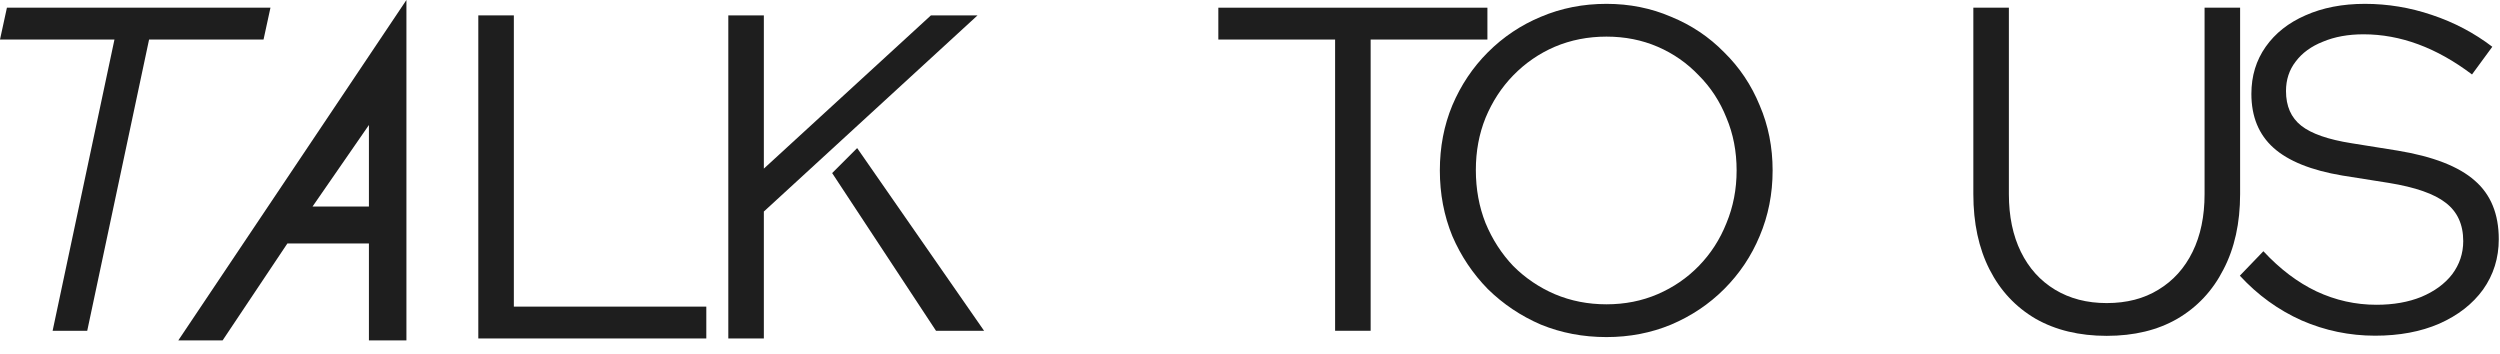
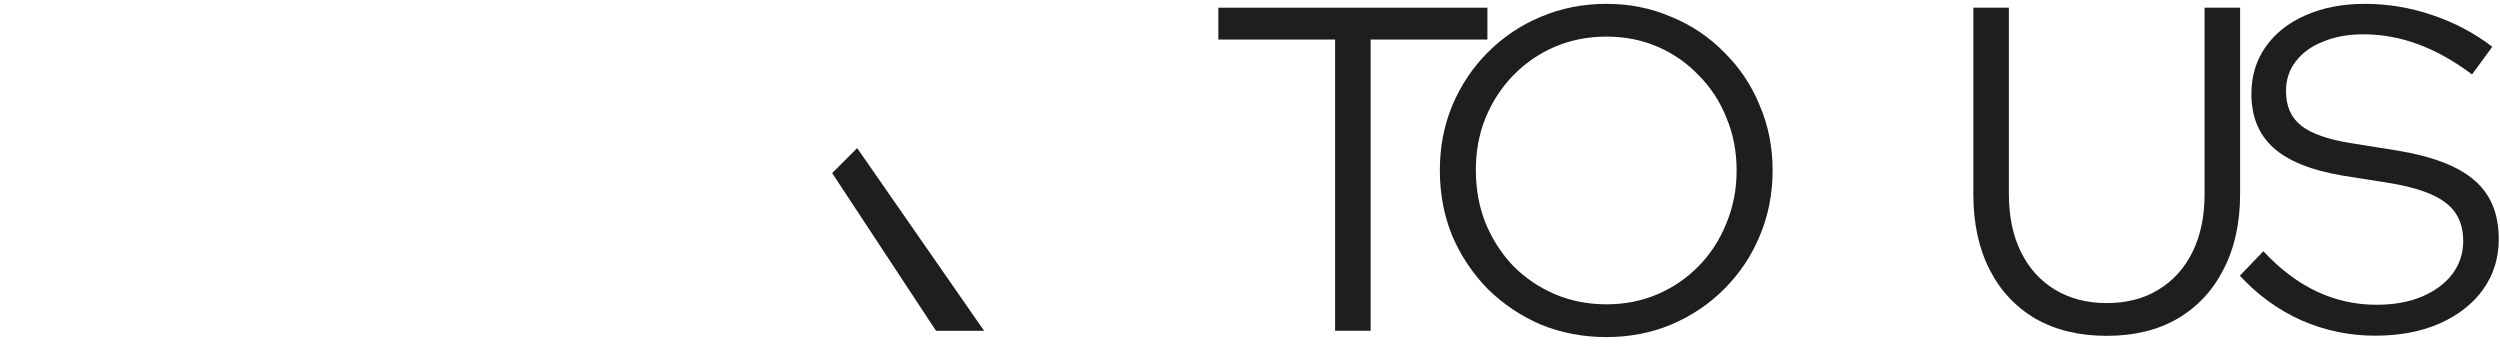
<svg xmlns="http://www.w3.org/2000/svg" width="650" height="92" viewBox="0 0 650 92" fill="none">
  <path d="M617.52 87.28C610.88 87.28 604.52 85.96 598.44 83.32C592.36 80.6 587 76.72 582.36 71.68L588.48 65.32C592.8 69.96 597.4 73.44 602.28 75.76C607.24 78.08 612.44 79.24 617.88 79.24C622.28 79.24 626.16 78.56 629.52 77.2C632.96 75.76 635.64 73.8 637.56 71.32C639.48 68.76 640.44 65.88 640.44 62.68C640.44 58.36 638.92 55.04 635.88 52.72C632.92 50.4 628 48.68 621.12 47.56L609 45.64C600.92 44.28 594.96 41.88 591.12 38.44C587.28 35 585.36 30.32 585.36 24.4C585.36 19.76 586.6 15.68 589.08 12.16C591.56 8.64 595 5.92 599.4 4C603.88 2 609.04 1 614.88 1C620.8 1 626.6 1.96 632.28 3.88C638.04 5.8 643.28 8.56 648 12.16L642.72 19.36C633.52 12.4 624.12 8.92 614.52 8.92C610.52 8.92 607 9.56 603.96 10.84C600.92 12.04 598.56 13.76 596.88 16C595.2 18.16 594.36 20.72 594.36 23.68C594.36 27.6 595.68 30.6 598.32 32.68C600.96 34.76 605.32 36.28 611.4 37.24L623.4 39.16C632.6 40.68 639.28 43.28 643.44 46.96C647.6 50.56 649.68 55.64 649.68 62.2C649.68 67.08 648.32 71.44 645.6 75.28C642.88 79.04 639.08 82 634.2 84.16C629.4 86.24 623.84 87.28 617.52 87.28Z" fill="#1E1E1E" />
  <path d="M547.748 87.32C540.628 87.32 534.468 85.84 529.268 82.88C524.068 79.84 520.068 75.56 517.268 70.04C514.468 64.52 513.068 58 513.068 50.48V2H522.308V50.48C522.308 56.24 523.348 61.24 525.428 65.48C527.508 69.72 530.468 73 534.308 75.32C538.148 77.64 542.628 78.8 547.748 78.8C552.948 78.8 557.428 77.64 561.188 75.32C565.028 73 567.988 69.72 570.068 65.48C572.148 61.24 573.188 56.24 573.188 50.48V2H582.428V50.48C582.428 58 580.988 64.52 578.108 70.04C575.308 75.56 571.308 79.84 566.108 82.88C560.988 85.84 554.868 87.32 547.748 87.32Z" fill="#1E1E1E" />
  <path d="M417.68 87.64C411.6 87.64 405.92 86.56 400.64 84.4C395.44 82.16 390.84 79.08 386.84 75.16C382.92 71.16 379.84 66.56 377.6 61.36C375.44 56.08 374.36 50.4 374.36 44.32C374.36 38.24 375.44 32.6 377.6 27.4C379.84 22.12 382.92 17.52 386.84 13.6C390.84 9.6 395.44 6.52 400.64 4.36C405.92 2.12 411.6 1 417.68 1C423.68 1 429.28 2.12 434.48 4.36C439.76 6.52 444.36 9.6 448.28 13.6C452.28 17.52 455.36 22.12 457.52 27.4C459.76 32.6 460.88 38.24 460.88 44.32C460.88 50.4 459.76 56.08 457.52 61.36C455.36 66.56 452.28 71.16 448.28 75.16C444.36 79.08 439.76 82.16 434.48 84.4C429.28 86.56 423.68 87.64 417.68 87.64ZM417.68 79.12C422.48 79.12 426.92 78.24 431 76.48C435.08 74.72 438.64 72.28 441.68 69.16C444.8 65.96 447.2 62.24 448.88 58C450.64 53.76 451.52 49.2 451.52 44.32C451.52 39.36 450.64 34.8 448.88 30.64C447.2 26.4 444.8 22.72 441.68 19.6C438.64 16.4 435.08 13.92 431 12.16C426.92 10.4 422.48 9.52 417.68 9.52C412.88 9.52 408.4 10.4 404.24 12.16C400.16 13.92 396.56 16.4 393.44 19.6C390.4 22.72 388 26.4 386.24 30.64C384.56 34.8 383.72 39.32 383.72 44.2C383.72 49.16 384.56 53.76 386.24 58C388 62.24 390.4 65.96 393.44 69.16C396.56 72.28 400.16 74.72 404.24 76.48C408.4 78.24 412.88 79.12 417.68 79.12Z" fill="#1E1E1E" />
  <path d="M347.127 86V10.28H316.767V2H386.727V10.28H356.367V86H347.127Z" fill="#1E1E1E" />
-   <path d="M189.36 88V4H198.6V43.84L242.04 4H254.16L198.6 55V45.16V88H189.36Z" fill="#1E1E1E" />
-   <path d="M124.36 88V4H133.6V79.72H183.64V88H124.36Z" fill="#1E1E1E" />
-   <path d="M13.68 86L29.76 10.28H0L1.8 2H70.32L68.52 10.28H38.76L22.68 86H13.68Z" fill="#1E1E1E" />
-   <path d="M67.6 63.3L72.52 53.7H105.671V63.3H67.6ZM95.92 32.5L77.594 59L57.88 88.5H46.36L105.671 0V88.5H95.92V61V56.82V32.5Z" fill="#1E1E1E" />
  <path d="M216.36 45L222.86 38.5L255.86 86L243.36 86L216.36 45Z" fill="#1E1E1E" />
</svg>